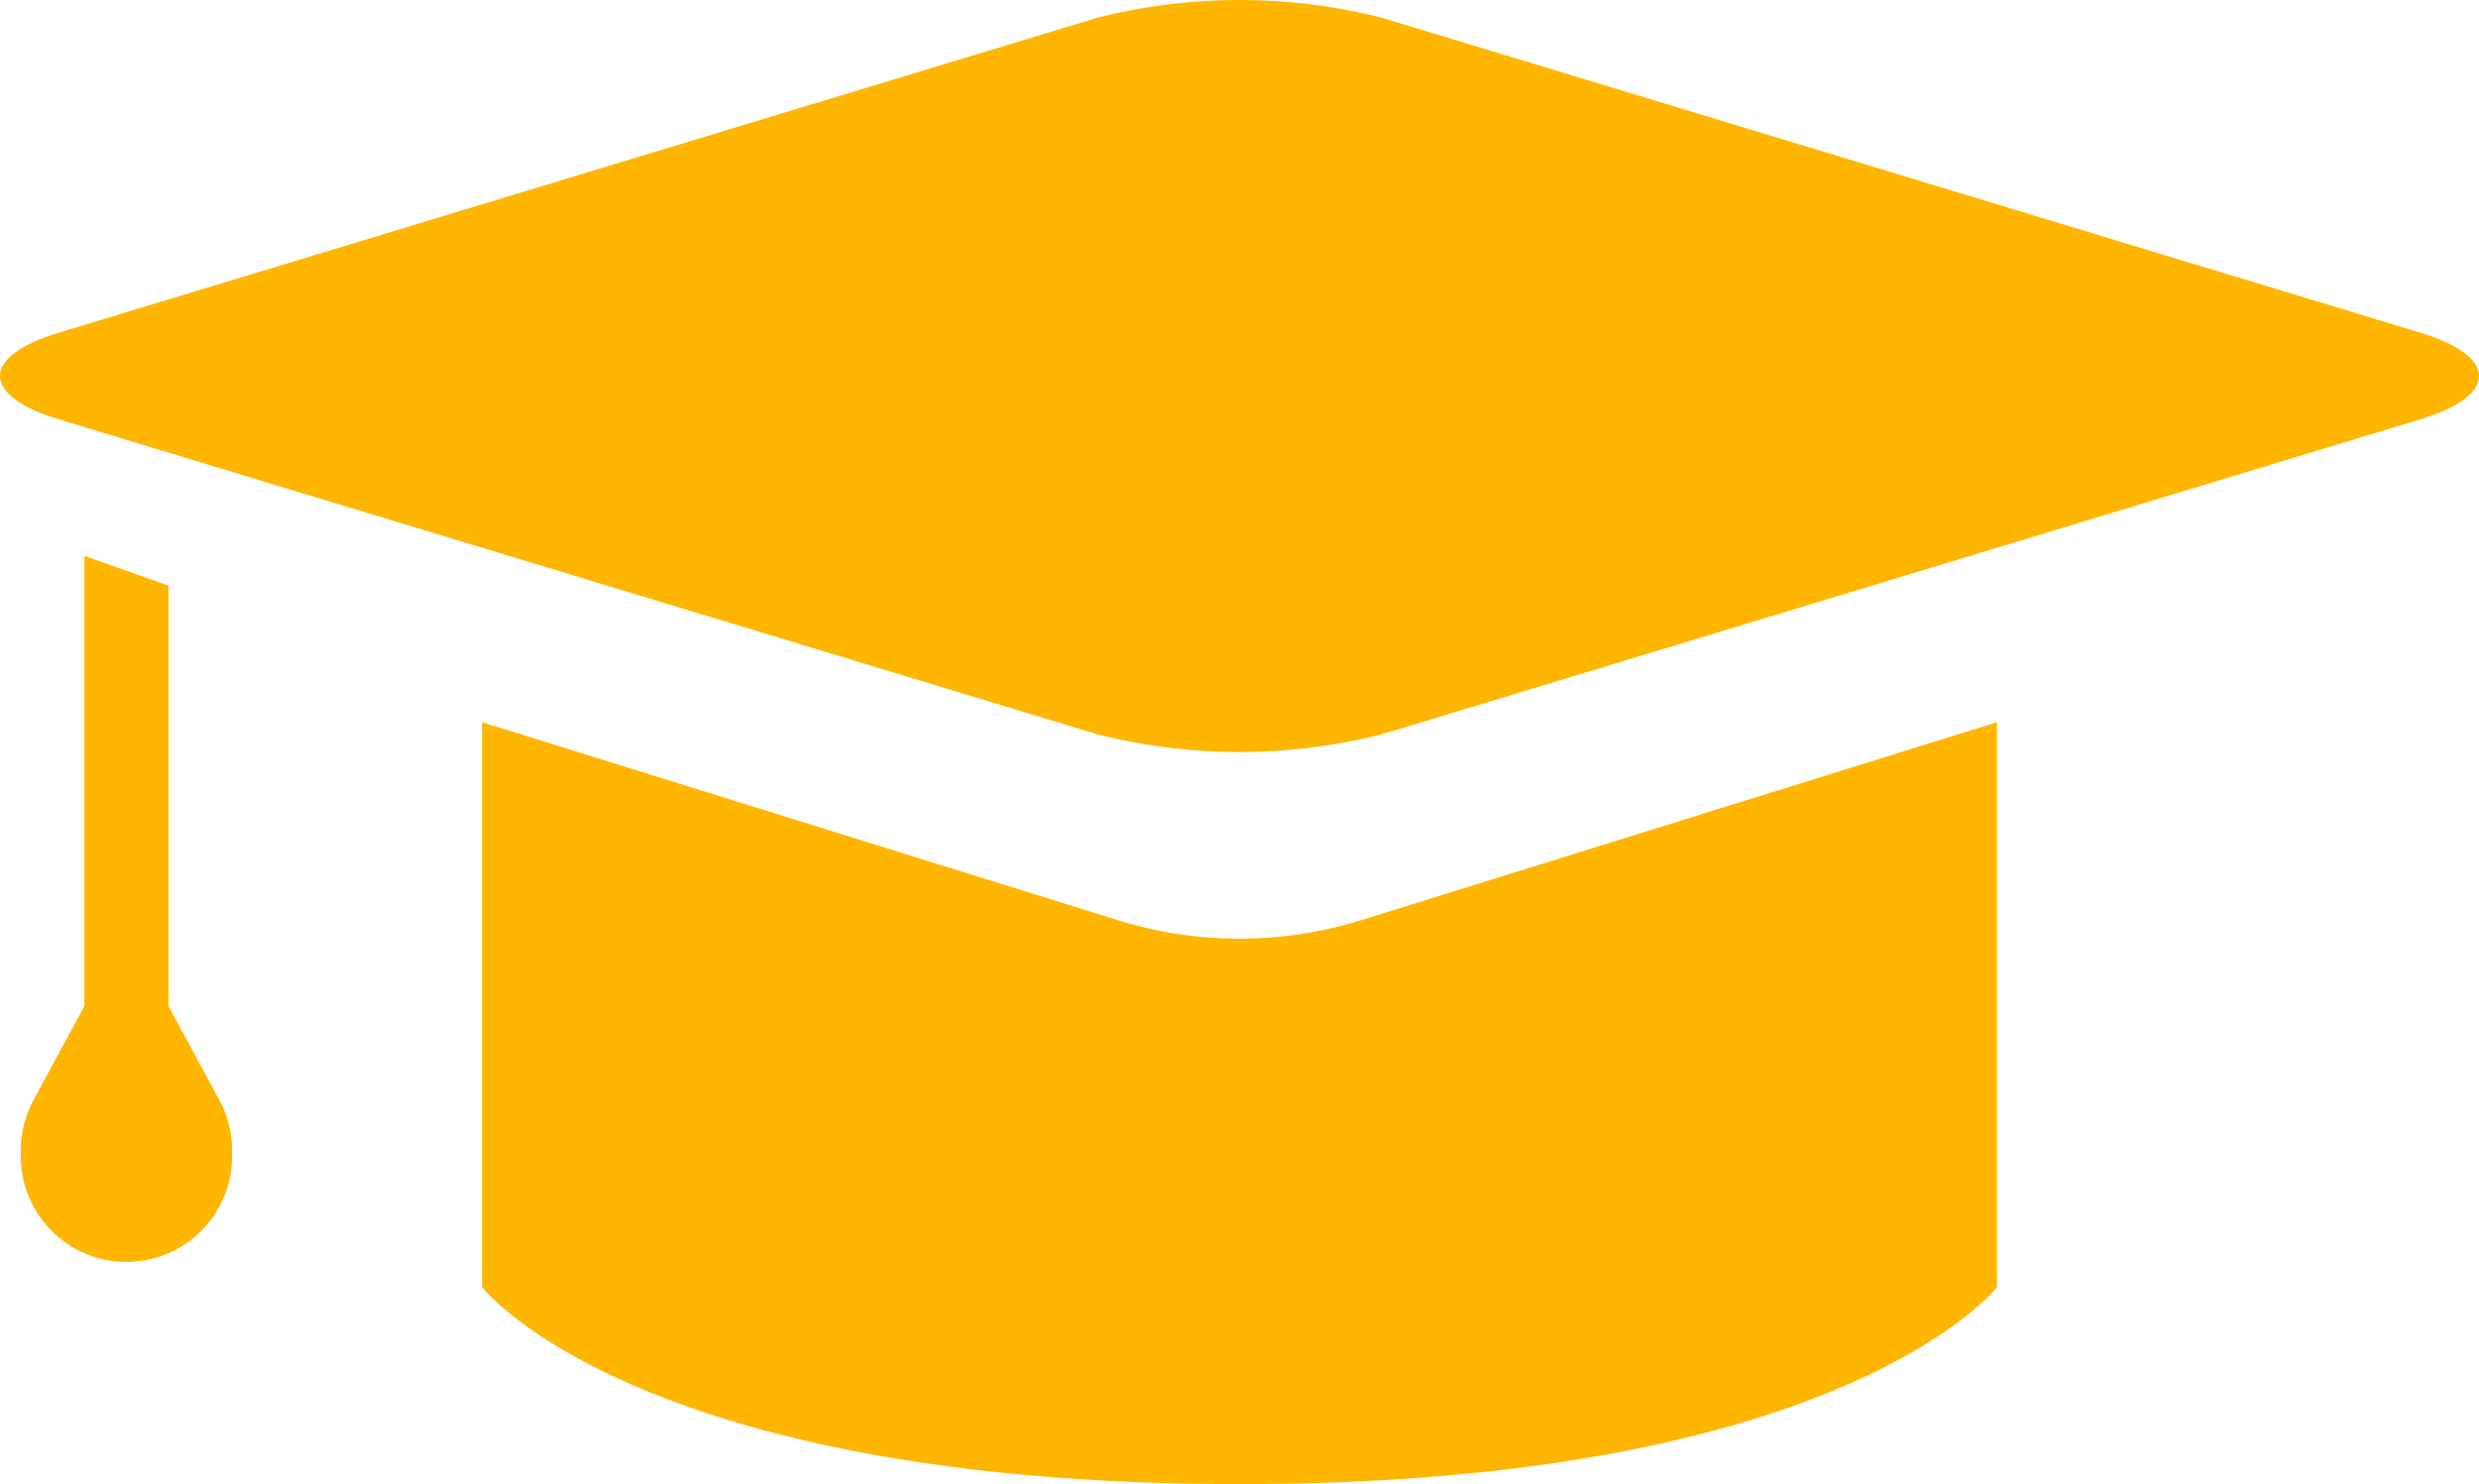
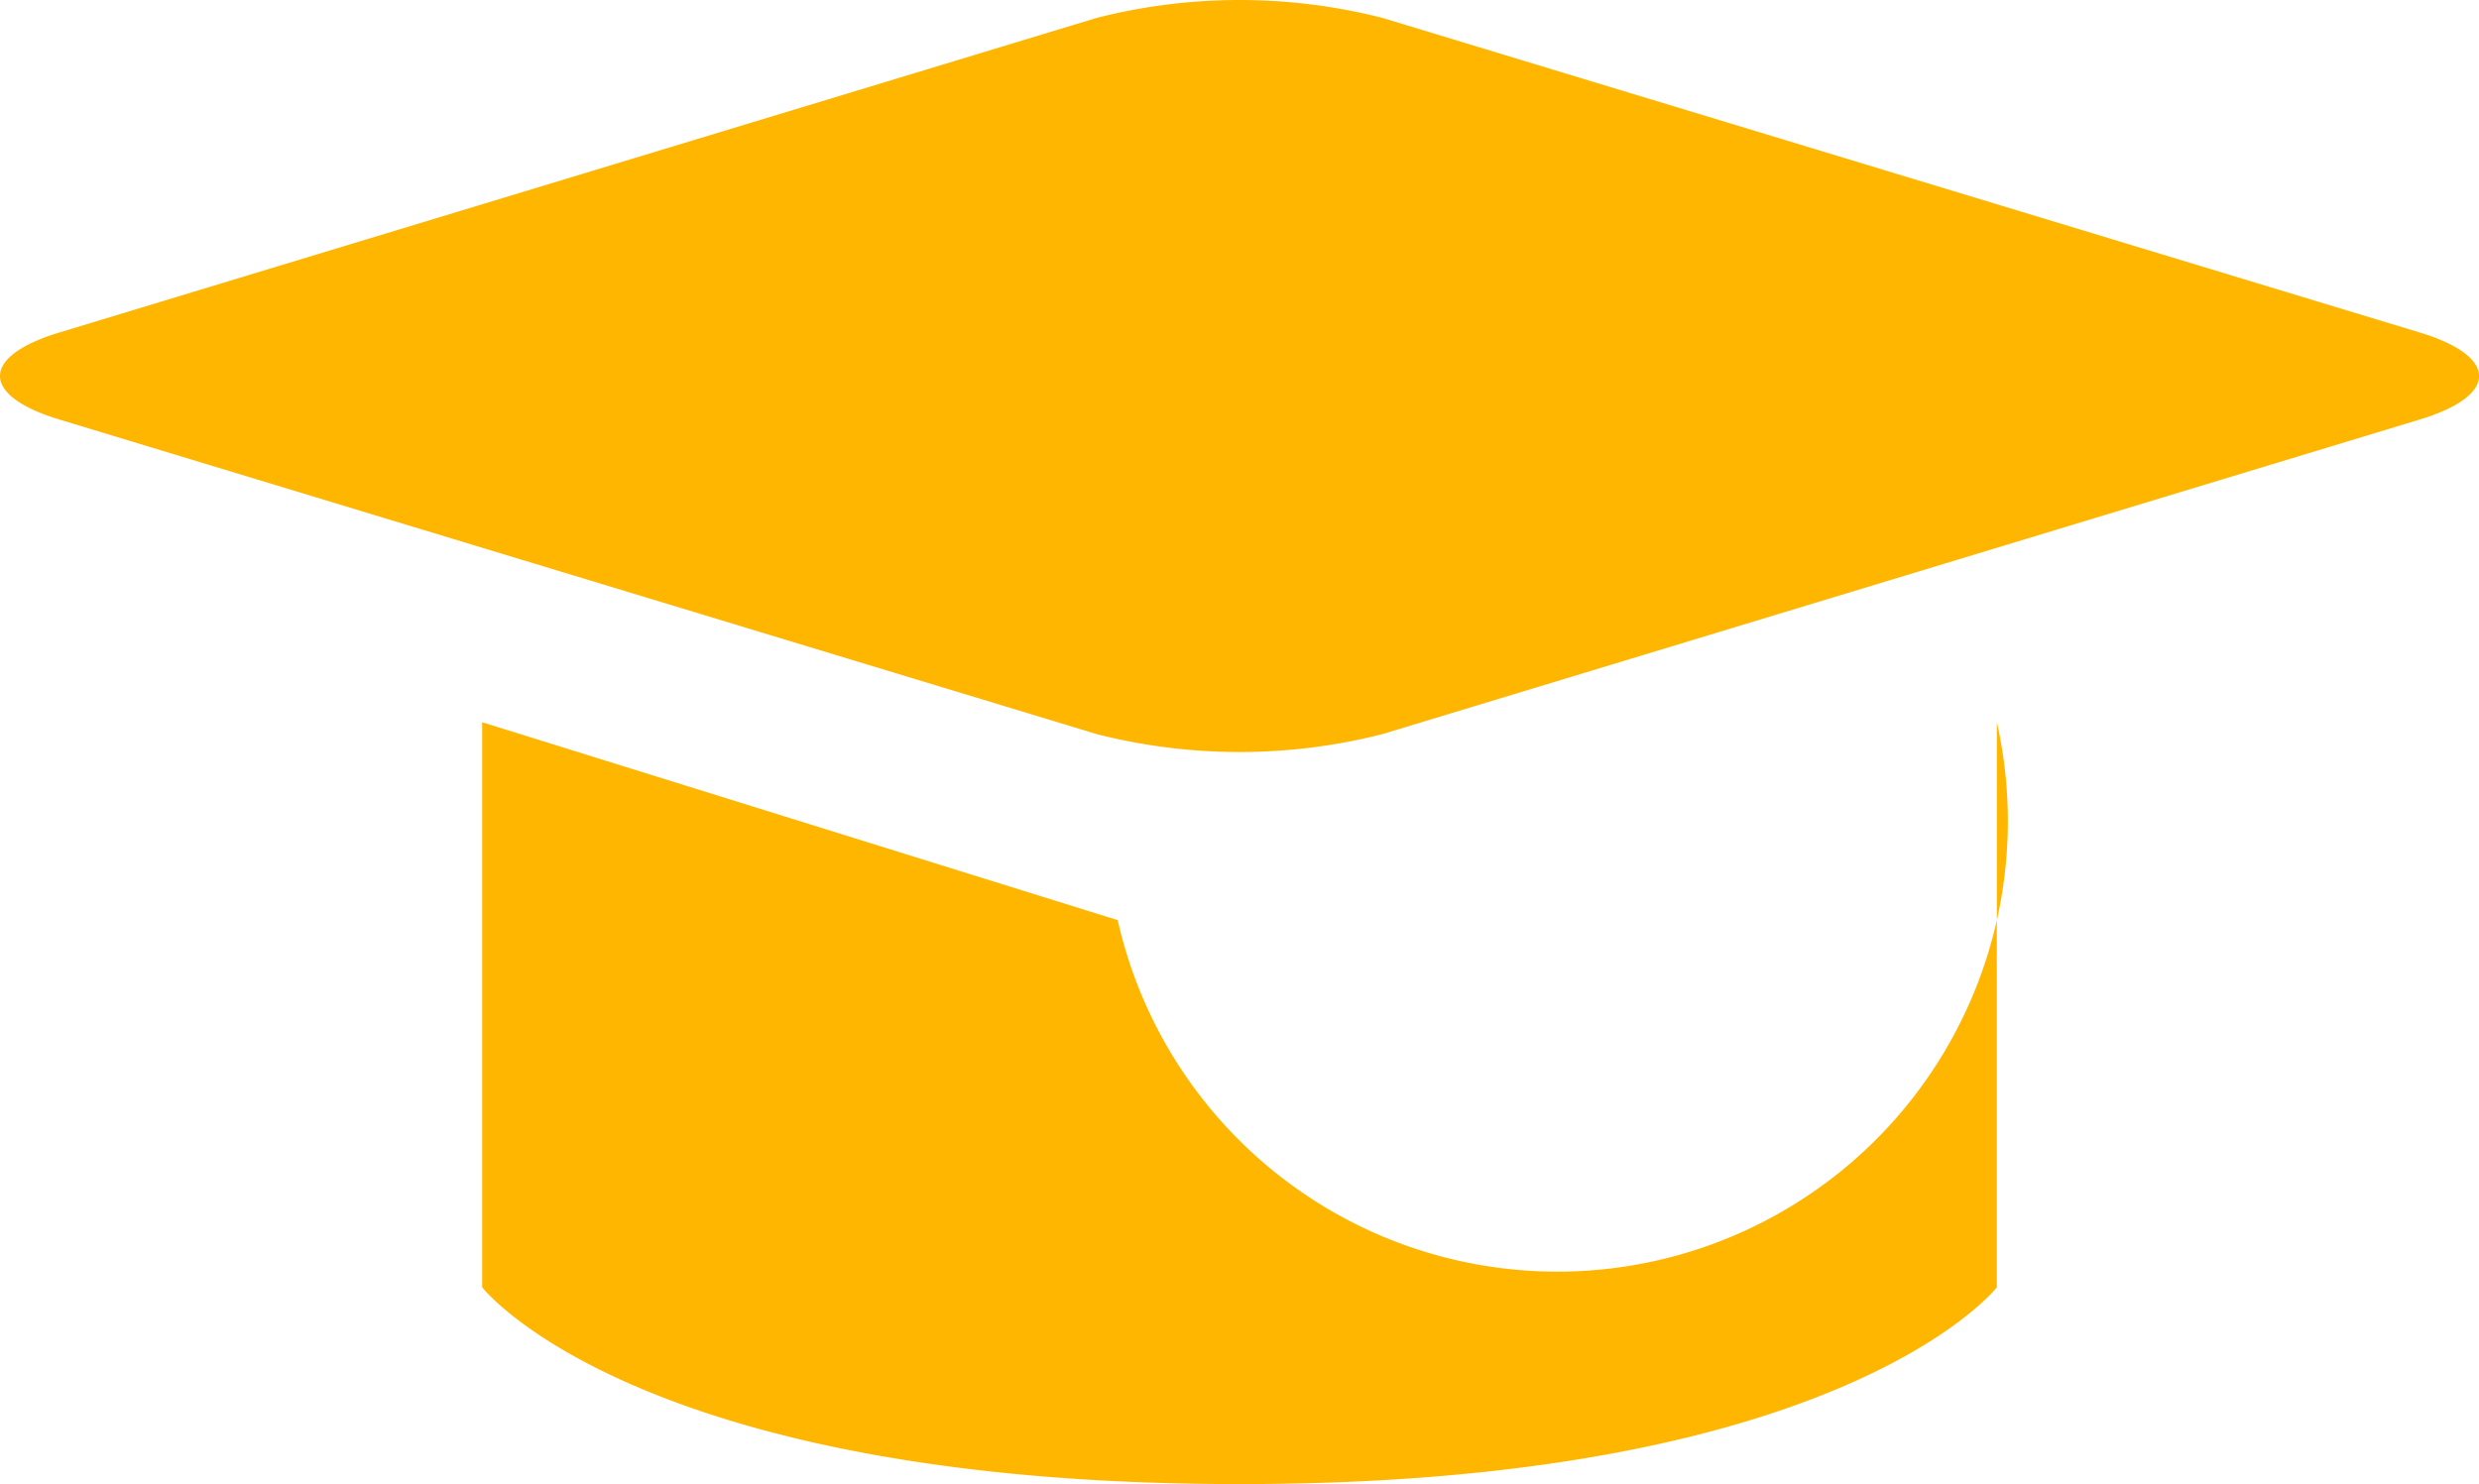
<svg xmlns="http://www.w3.org/2000/svg" id="icon_grad" width="100" height="59.884" viewBox="0 0 100 59.884">
  <path id="Path_89" data-name="Path 89" d="M459.213,759.851a23.354,23.354,0,0,0-11.523,0l-41.863,12.7c-3.168.963-3.168,2.536,0,3.5l41.863,12.7a23.354,23.354,0,0,0,11.523,0l41.864-12.7c3.167-.961,3.167-2.535,0-3.5Z" transform="translate(-403.451 -759.129)" fill="#ffb600" />
-   <path id="Path_90" data-name="Path 90" d="M468.375,825.978l-25.637-7.985v22.8s6.17,7.941,30.55,7.941,30.551-7.941,30.551-7.941v-22.8L478.2,825.978A16.52,16.52,0,0,1,468.375,825.978Z" transform="translate(-423.288 -788.85)" fill="#ffb600" />
-   <path id="Path_91" data-name="Path 91" d="M411.1,822.581h.005V805.629l-3.393-1.2v18.156h.005l-2.056,3.8a4.258,4.258,0,0,0-.514,2.029v.242a4.261,4.261,0,0,0,4.262,4.261h0a4.261,4.261,0,0,0,4.262-4.261v-.241a4.258,4.258,0,0,0-.514-2.029Z" transform="translate(-404.309 -781.999)" fill="#ffb600" />
+   <path id="Path_90" data-name="Path 90" d="M468.375,825.978l-25.637-7.985v22.8s6.17,7.941,30.55,7.941,30.551-7.941,30.551-7.941v-22.8A16.52,16.52,0,0,1,468.375,825.978Z" transform="translate(-423.288 -788.85)" fill="#ffb600" />
</svg>